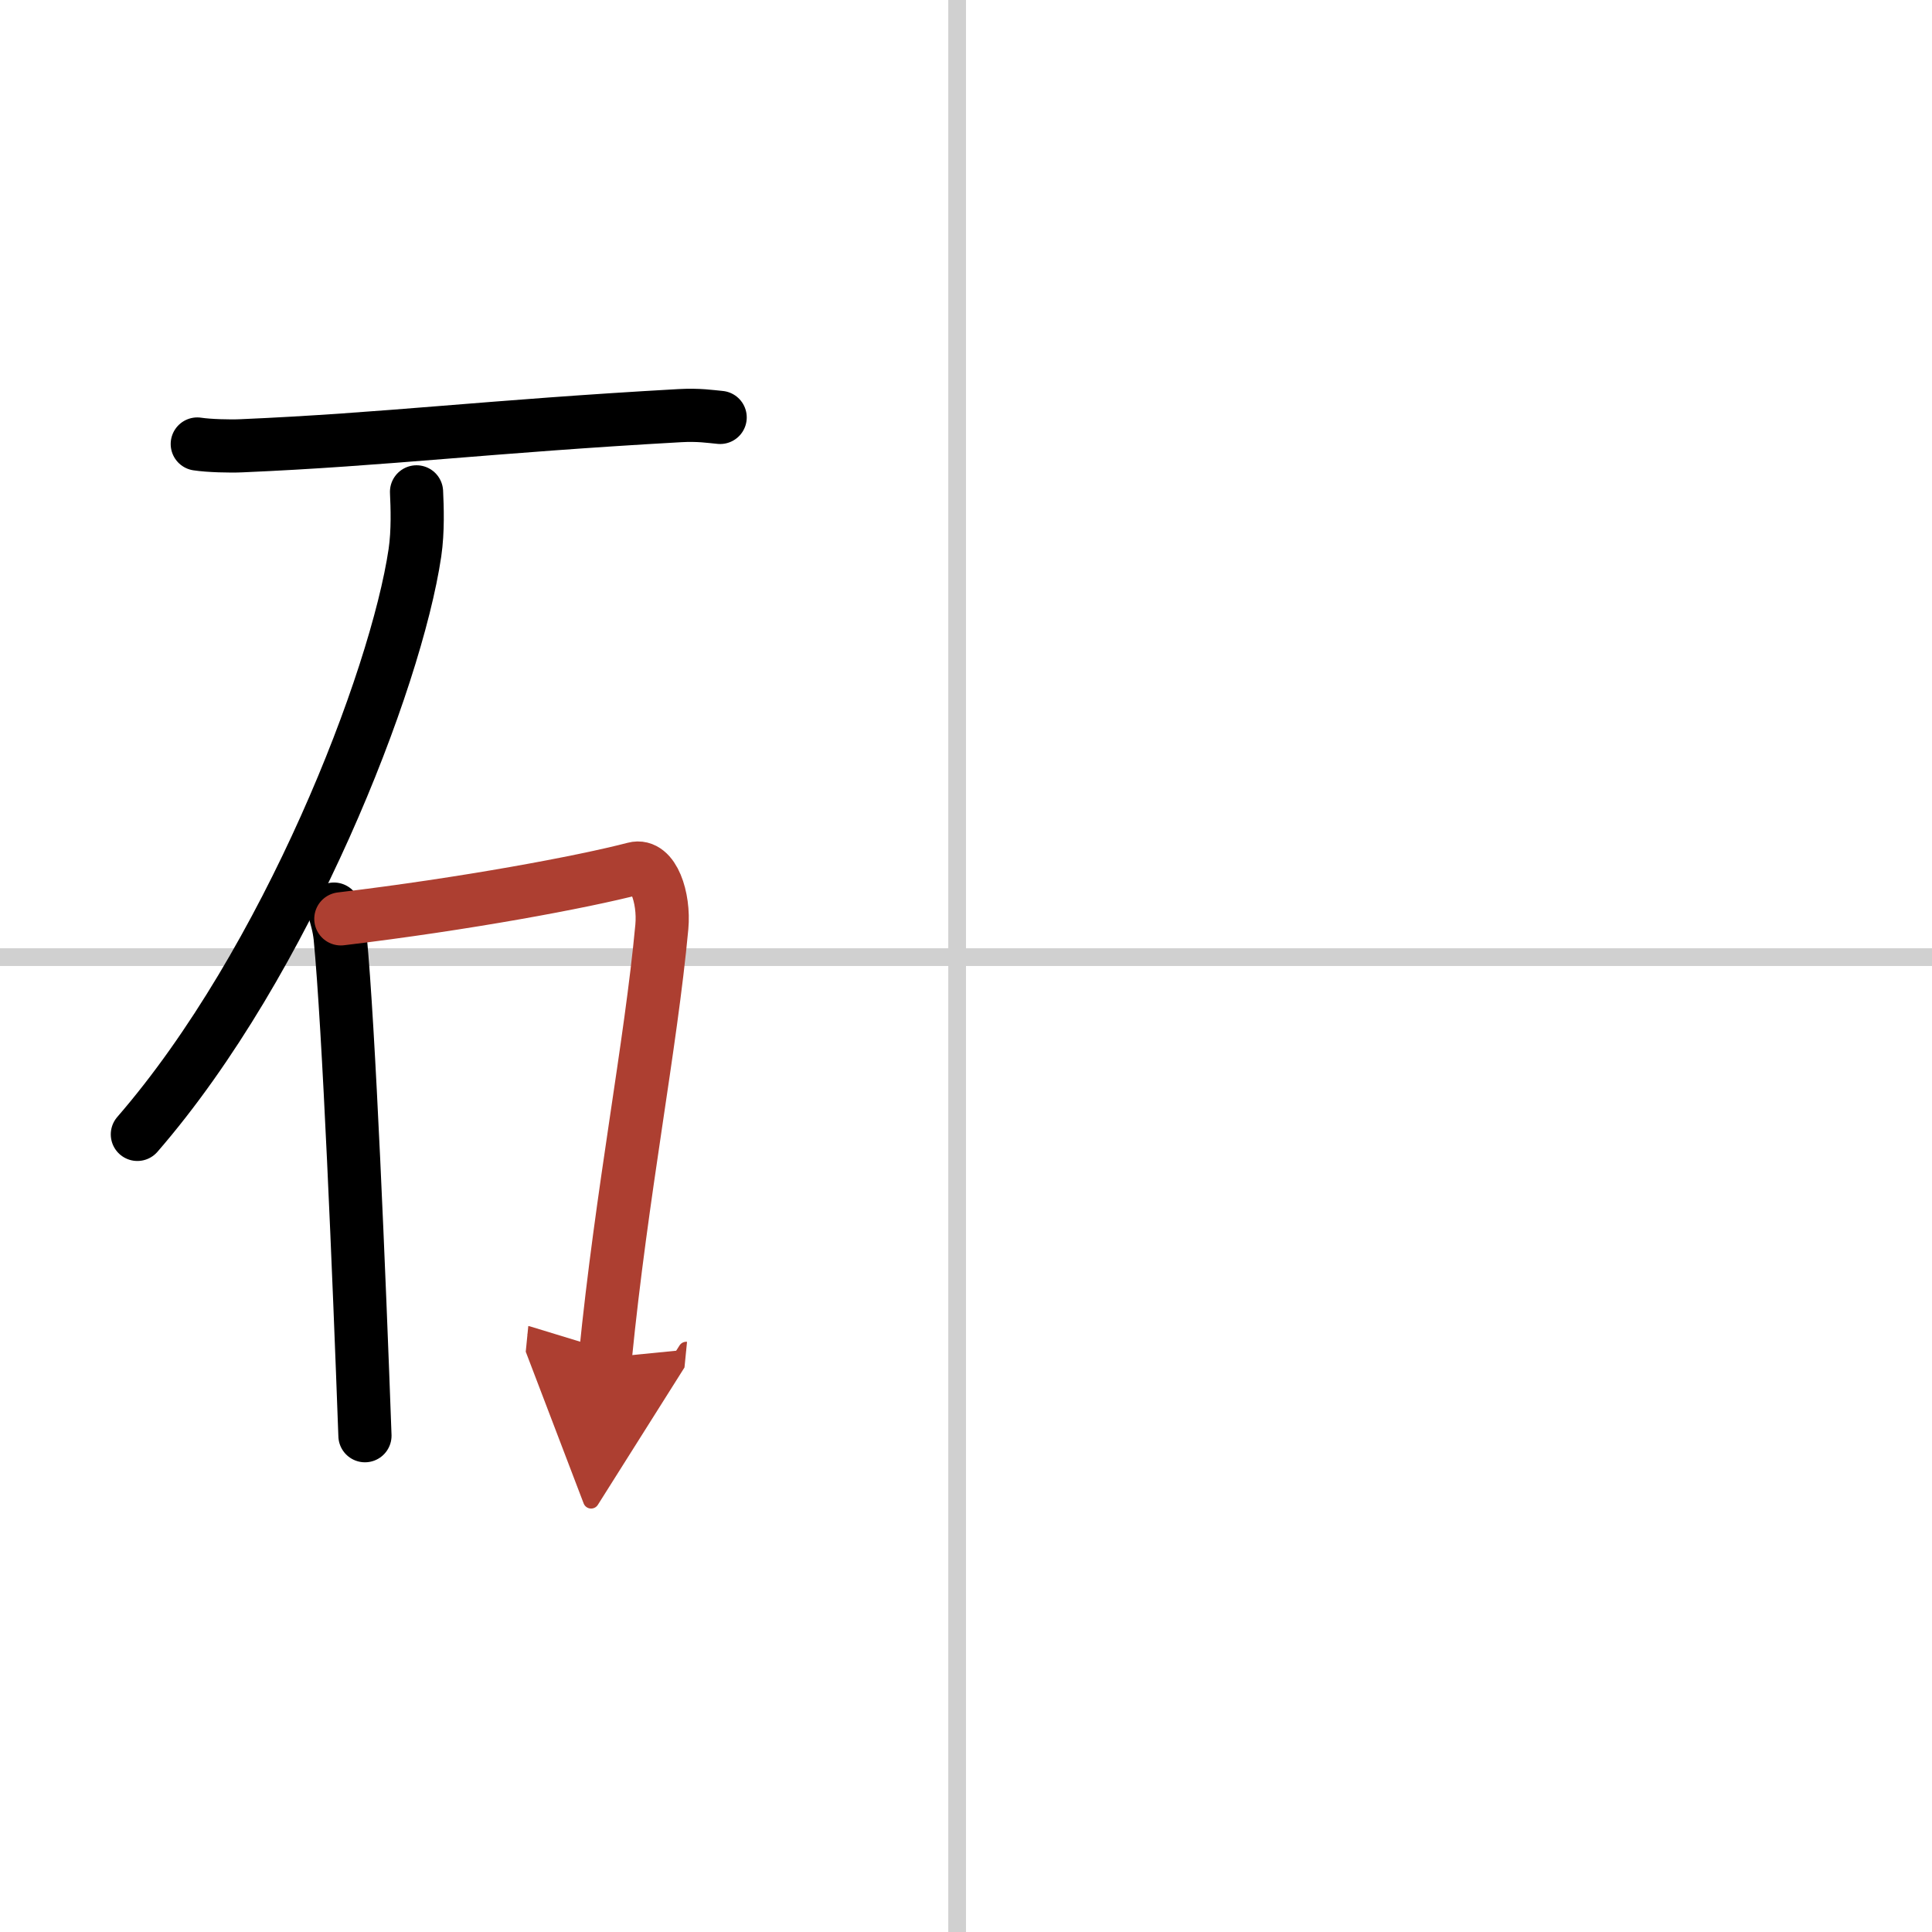
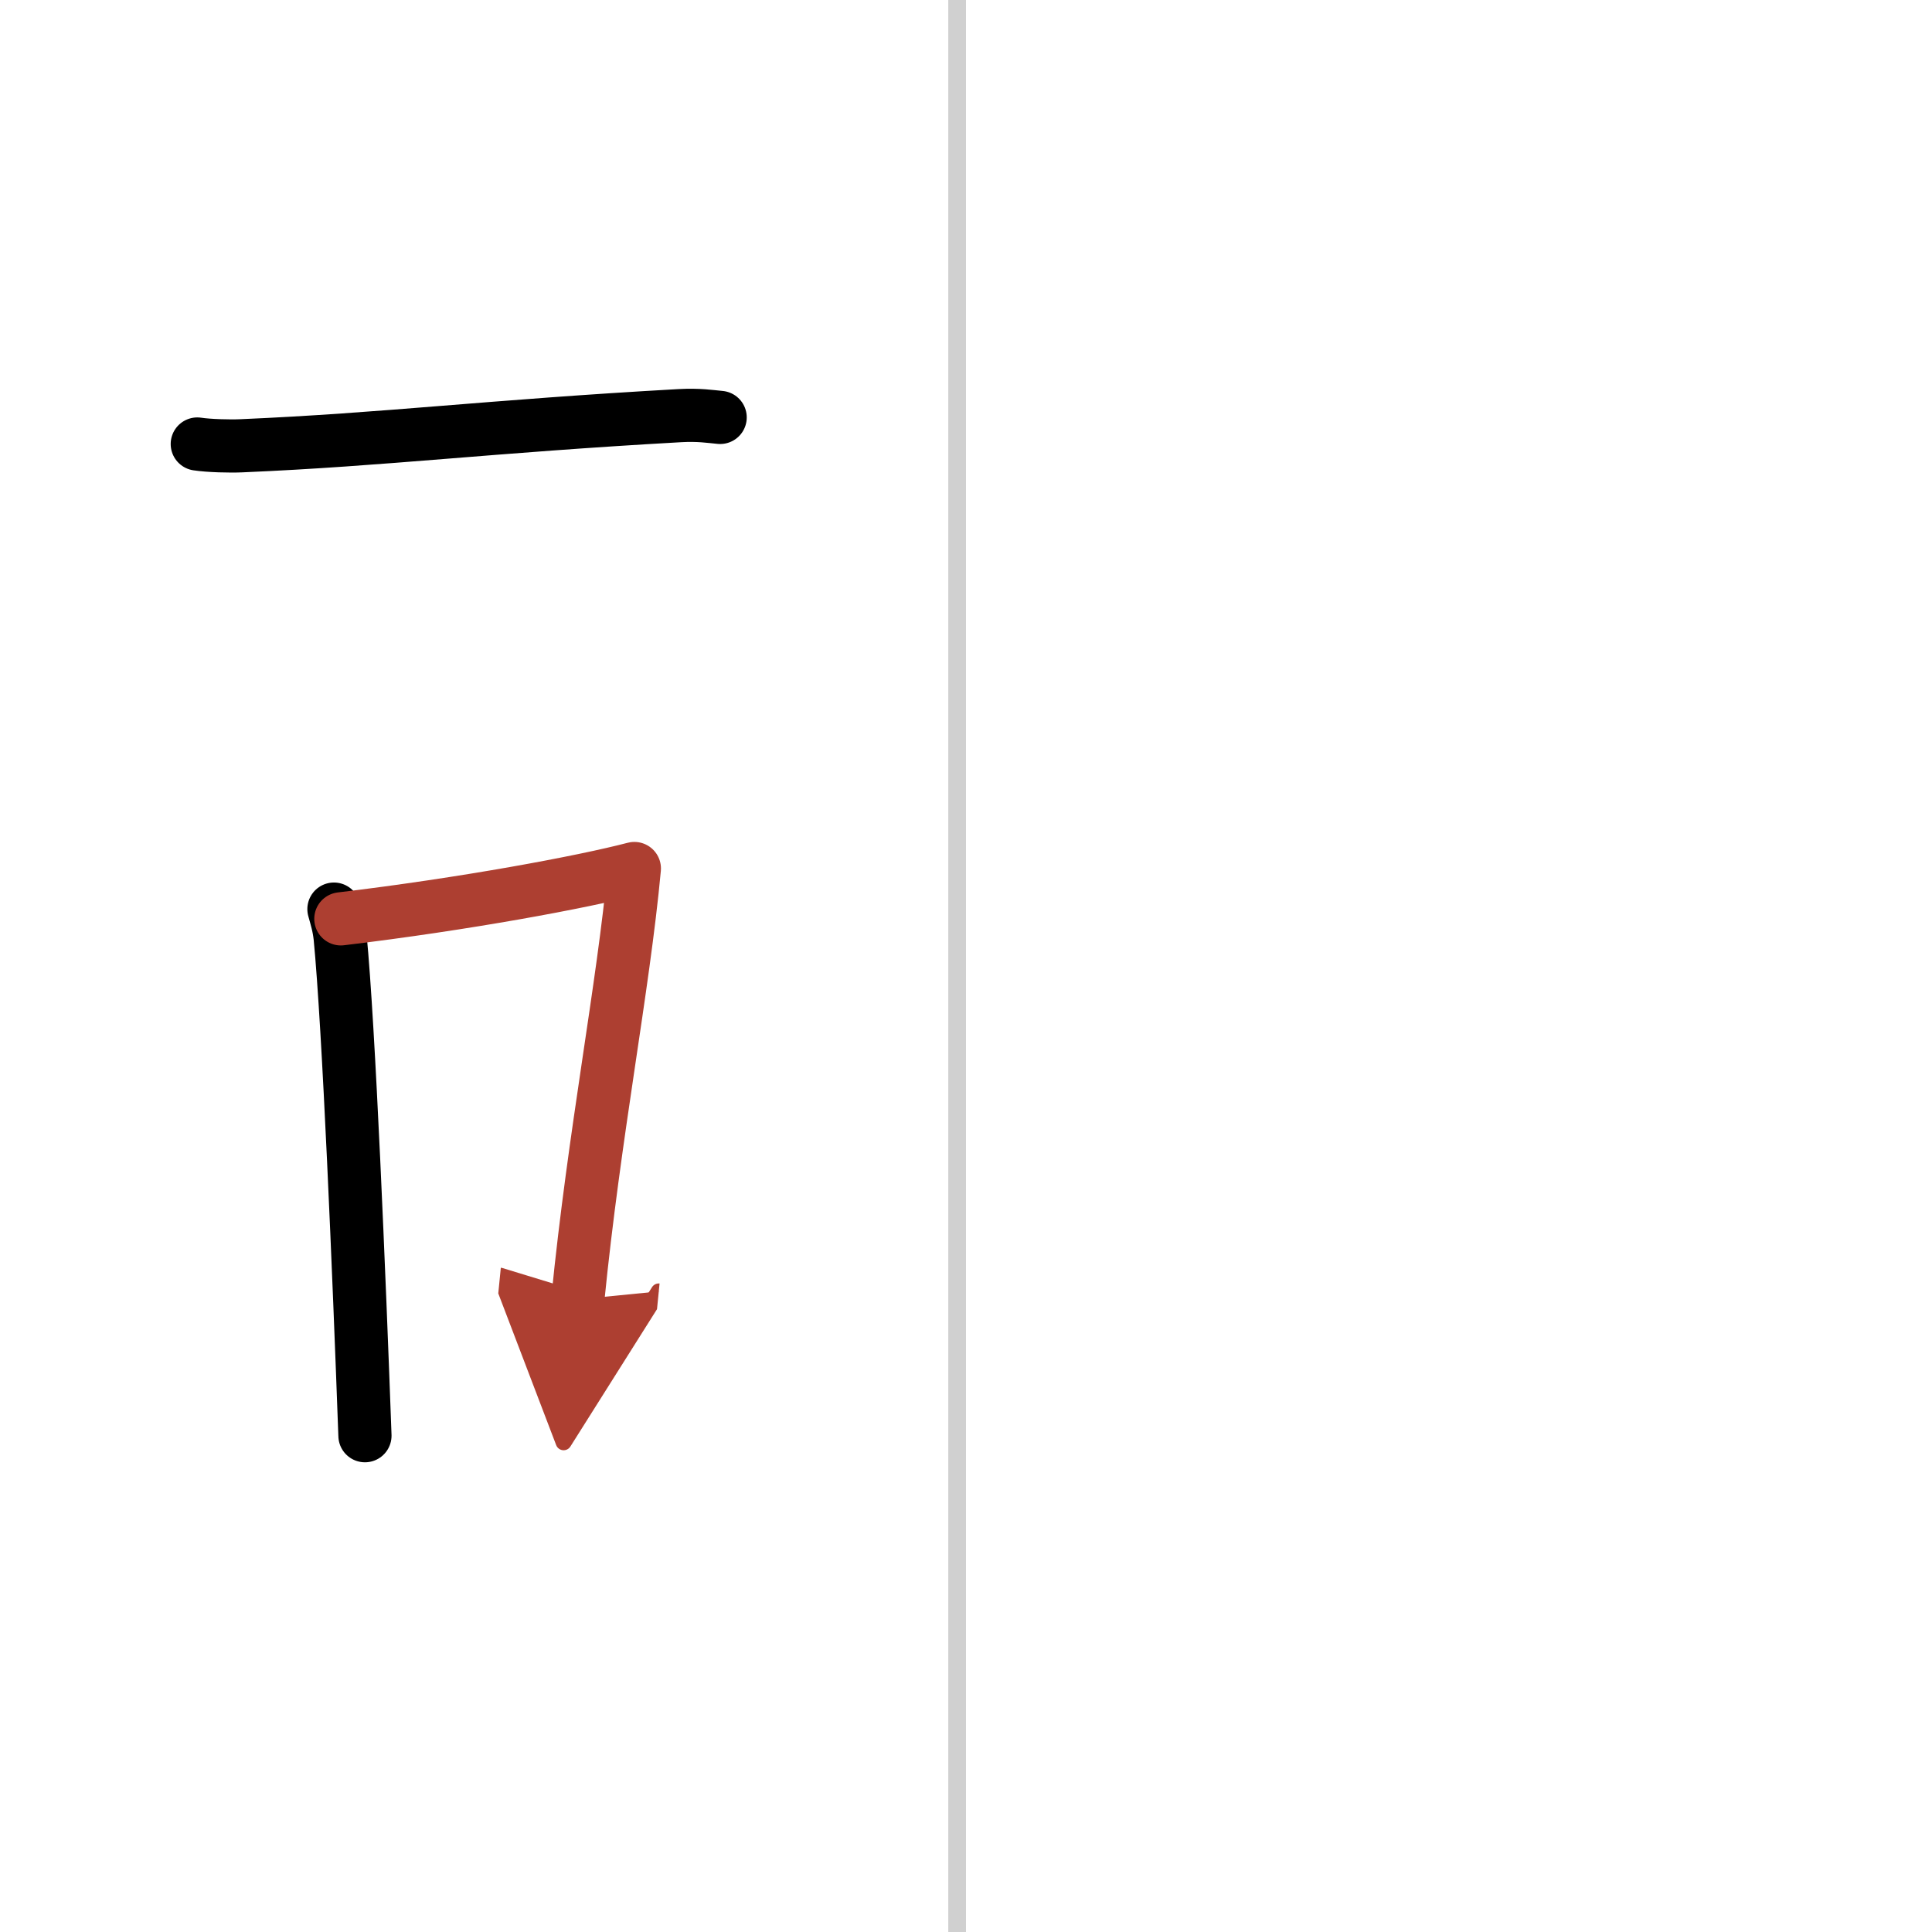
<svg xmlns="http://www.w3.org/2000/svg" width="400" height="400" viewBox="0 0 109 109">
  <defs>
    <marker id="a" markerWidth="4" orient="auto" refX="1" refY="5" viewBox="0 0 10 10">
      <polyline points="0 0 10 5 0 10 1 5" fill="#ad3f31" stroke="#ad3f31" />
    </marker>
  </defs>
  <g fill="none" stroke="#000" stroke-linecap="round" stroke-linejoin="round" stroke-width="3">
    <rect width="100%" height="100%" fill="#fff" stroke="#fff" />
    <line x1="54" x2="54" y2="109" stroke="#d0d0d0" stroke-width="1" />
-     <line x2="109" y1="54" y2="54" stroke="#d0d0d0" stroke-width="1" />
    <path d="m11.13 25.05c0.65 0.1 1.85 0.13 2.49 0.1 8.15-0.35 13.85-1.09 24.73-1.7 1.08-0.06 1.73 0.05 2.28 0.1" />
-     <path d="m23.5 27.75c0.04 0.85 0.09 2.2-0.09 3.43-1.07 7.23-7.23 23.1-15.66 32.82" />
    <path d="m18.84 51.29c0.14 0.51 0.28 0.94 0.35 1.58 0.49 5.06 1.07 19.03 1.4 28.13" />
-     <path d="M19.23,51.84C26.25,51,32.88,49.76,35.79,49c1.06-0.28,1.7,1.65,1.55,3.29c-0.63,6.77-2.26,14.95-3.19,24.31" marker-end="url(#a)" stroke="#ad3f31" />
+     <path d="M19.23,51.84C26.25,51,32.88,49.76,35.79,49c-0.63,6.77-2.26,14.95-3.19,24.31" marker-end="url(#a)" stroke="#ad3f31" />
  </g>
</svg>